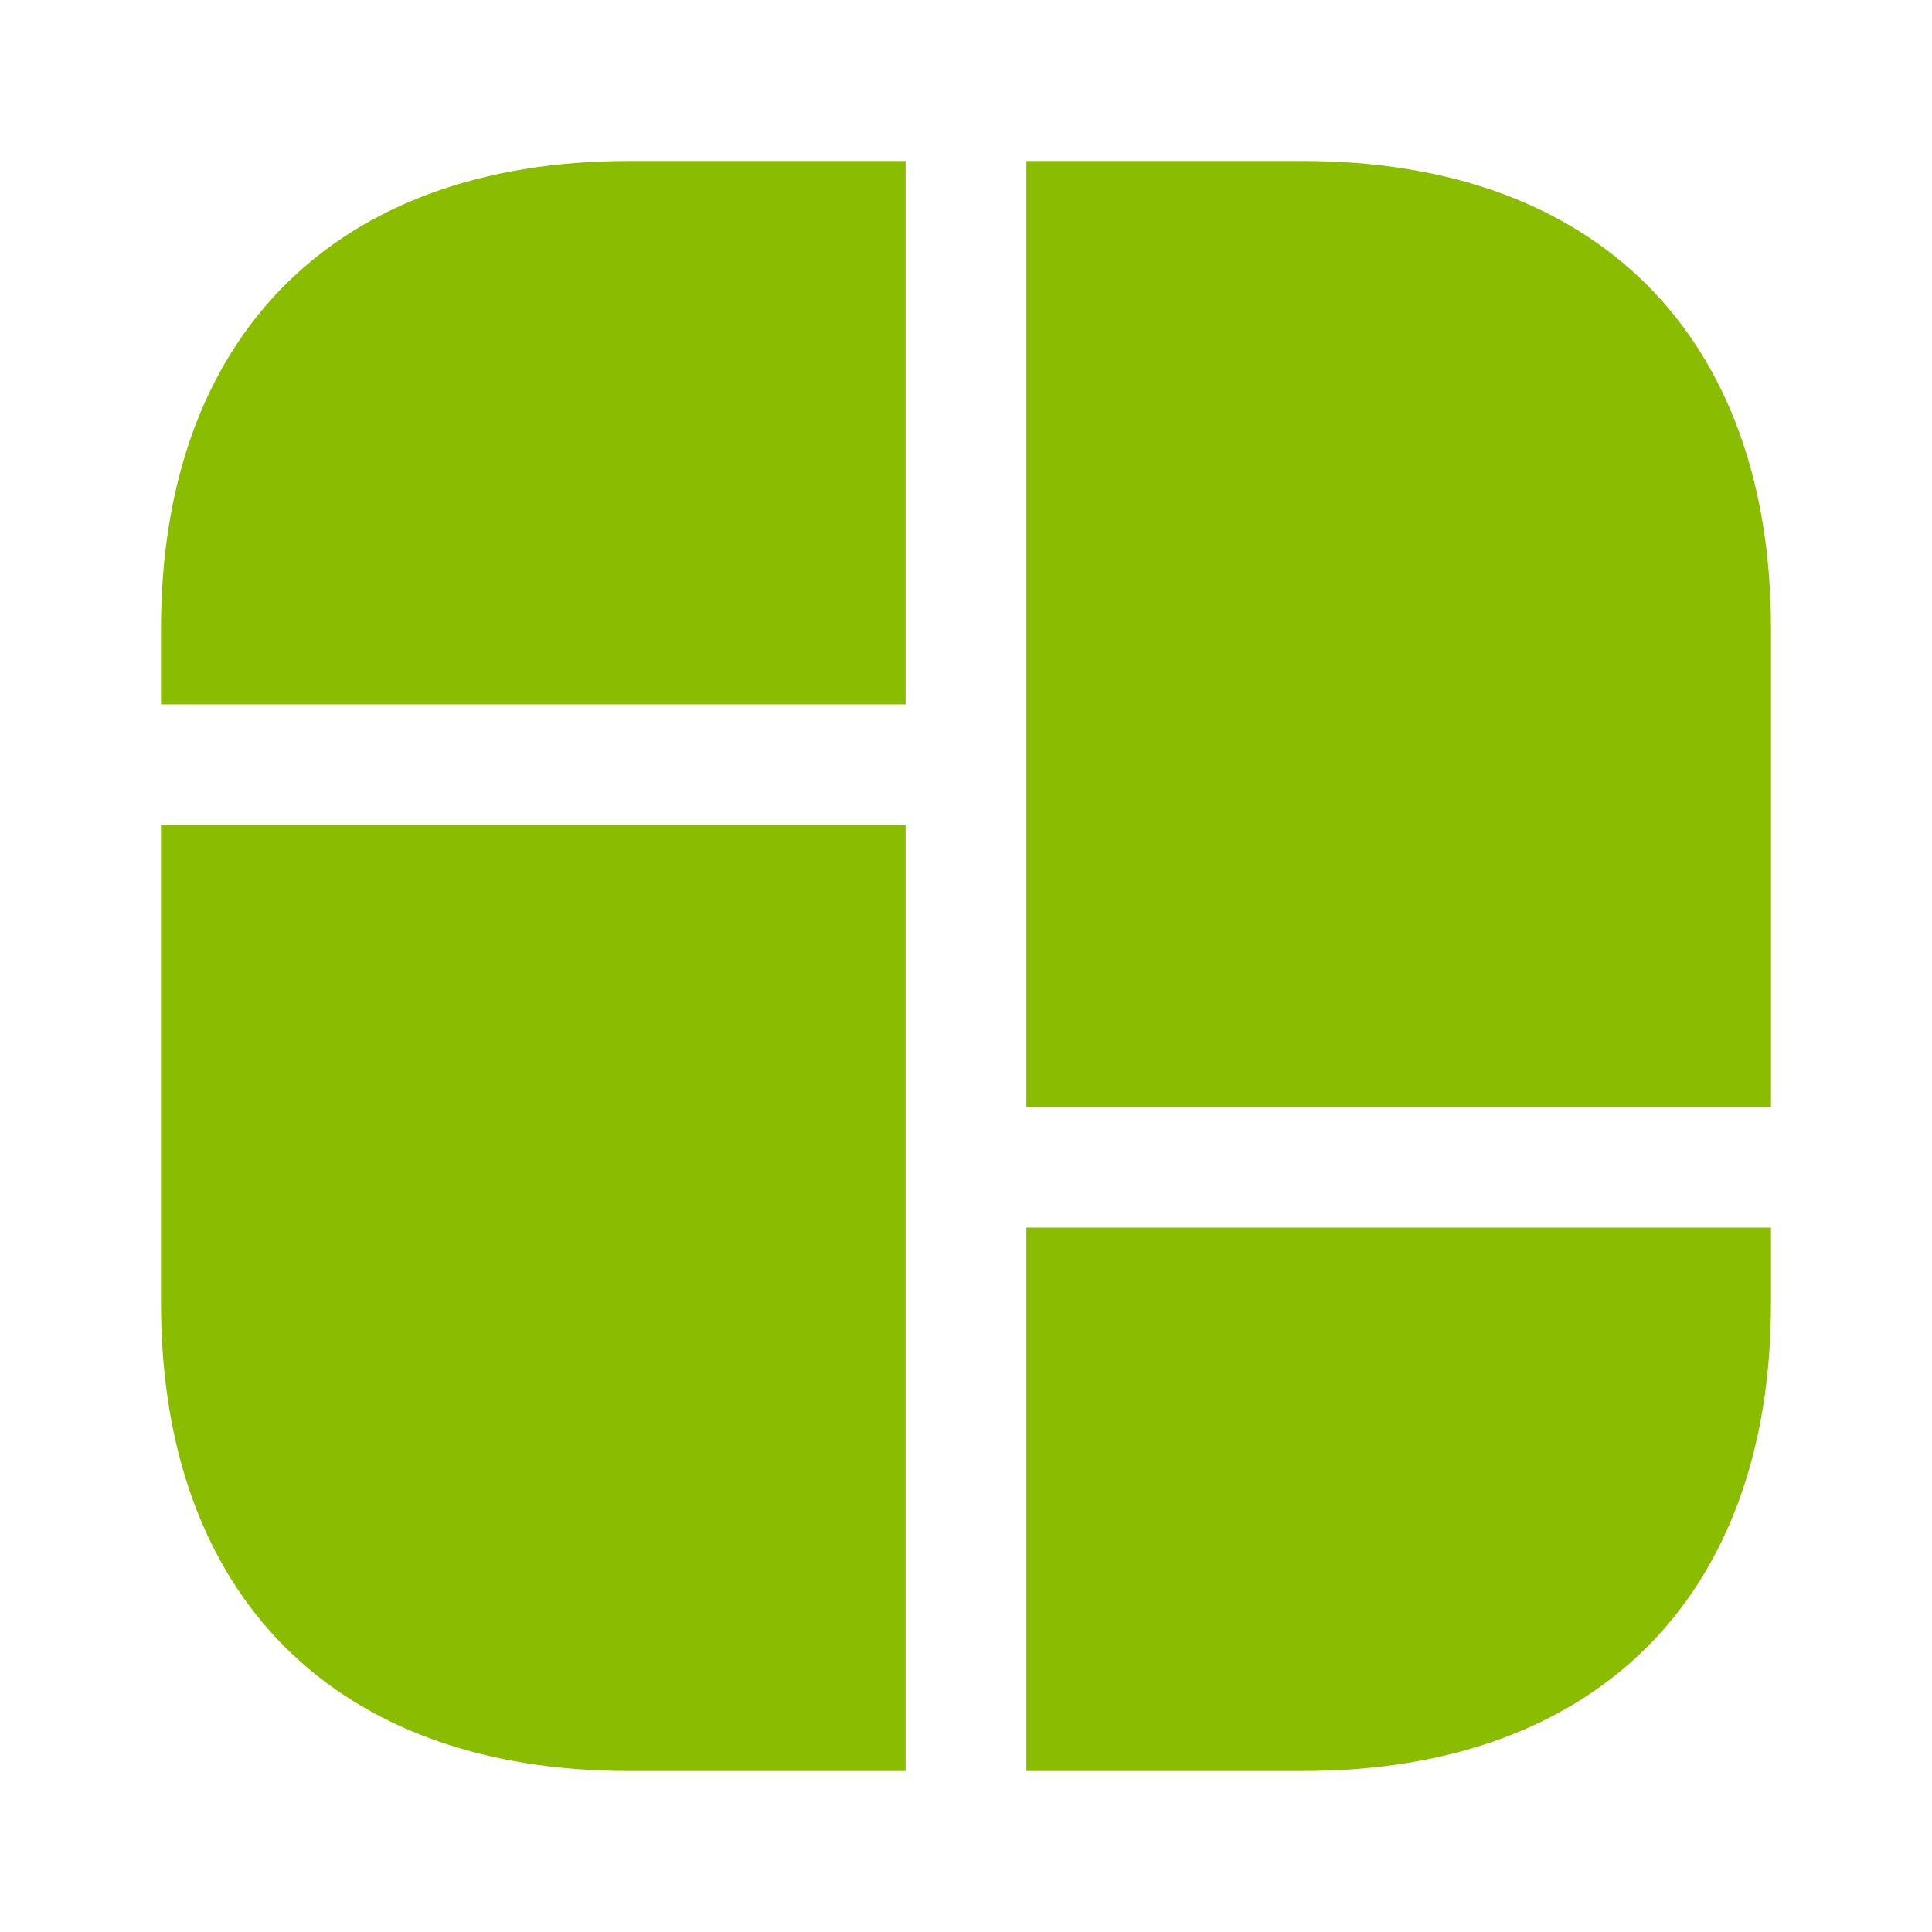
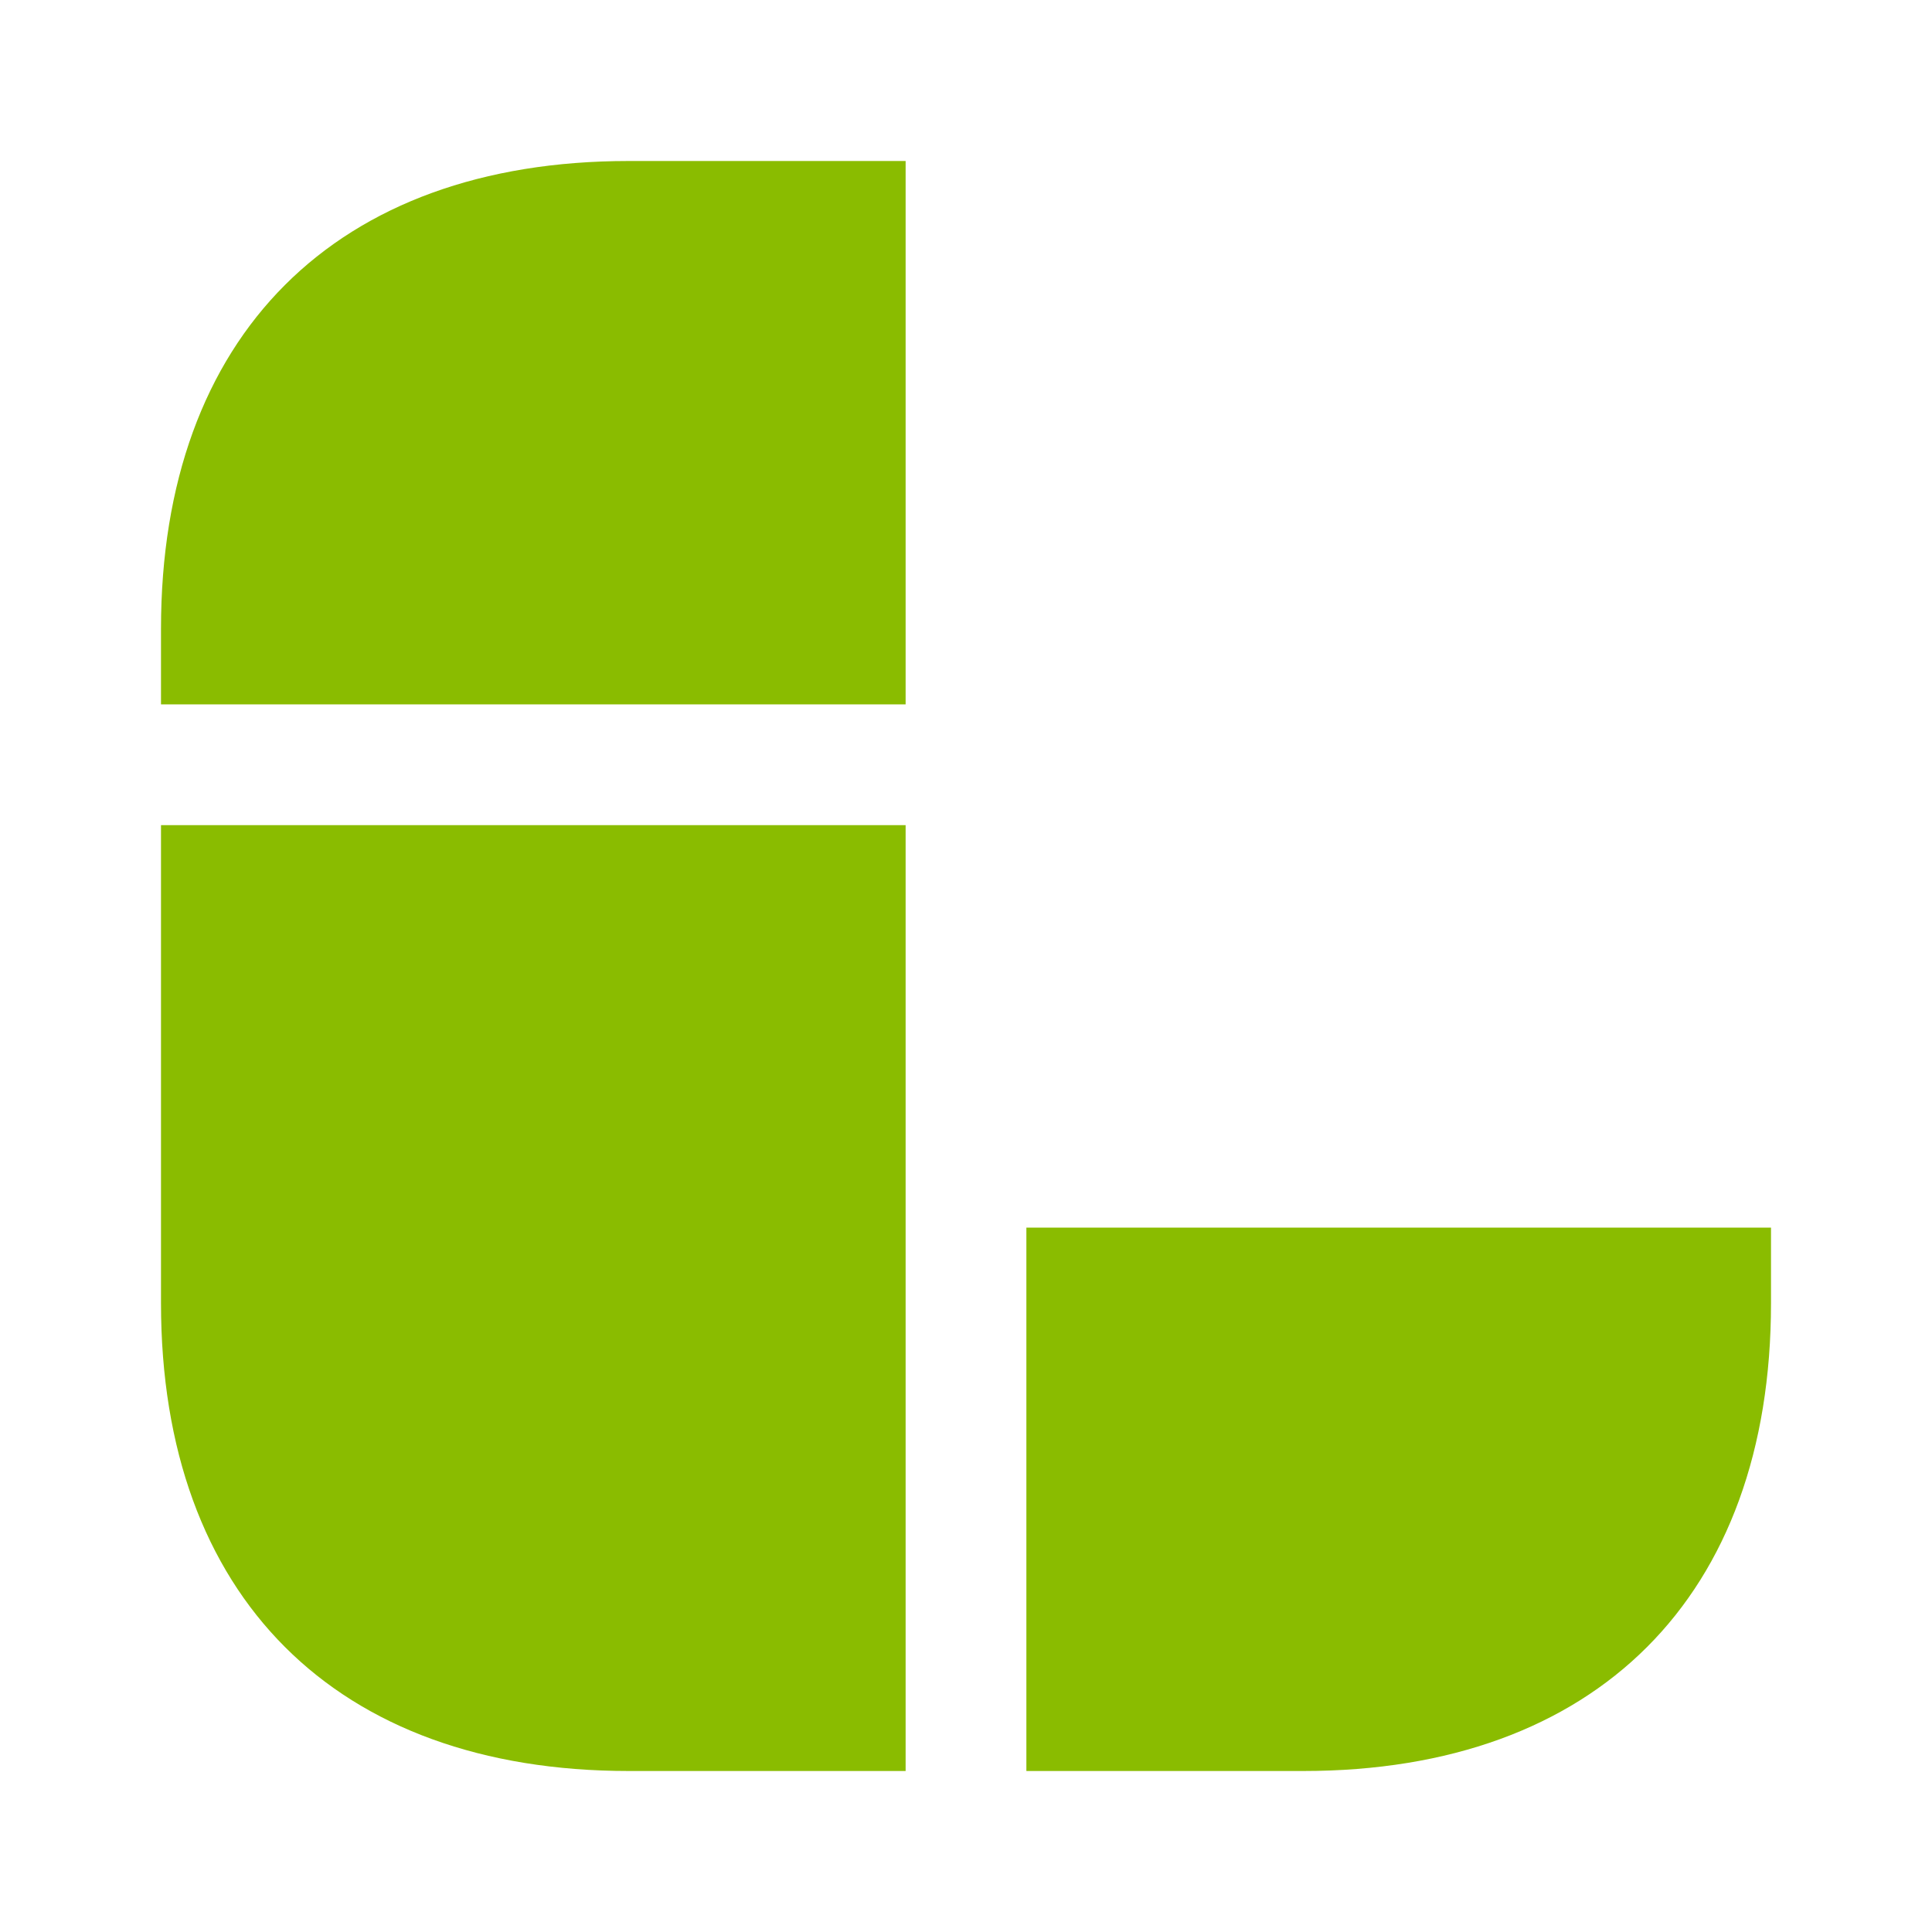
<svg xmlns="http://www.w3.org/2000/svg" width="24" height="24" viewBox="0 0 24 24" fill="none">
-   <path d="M16.19 2H12.75V8V8.75V13.75H22V8.75V8V7.81C22 4.17 19.83 2 16.19 2Z" fill="#8ABC00" />
  <path d="M2 10.25V15.25V15.75V16.19C2 19.83 4.17 22 7.81 22H11.25V15.75V15.25V10.25H2Z" fill="#8ABC00" />
  <path d="M11.25 2V8.75H2V7.81C2 4.17 4.17 2 7.81 2H11.25Z" fill="#8ABC00" />
  <path d="M22 15.25V16.19C22 19.83 19.83 22 16.19 22H12.75V15.25H22Z" fill="#8ABC00" />
</svg>